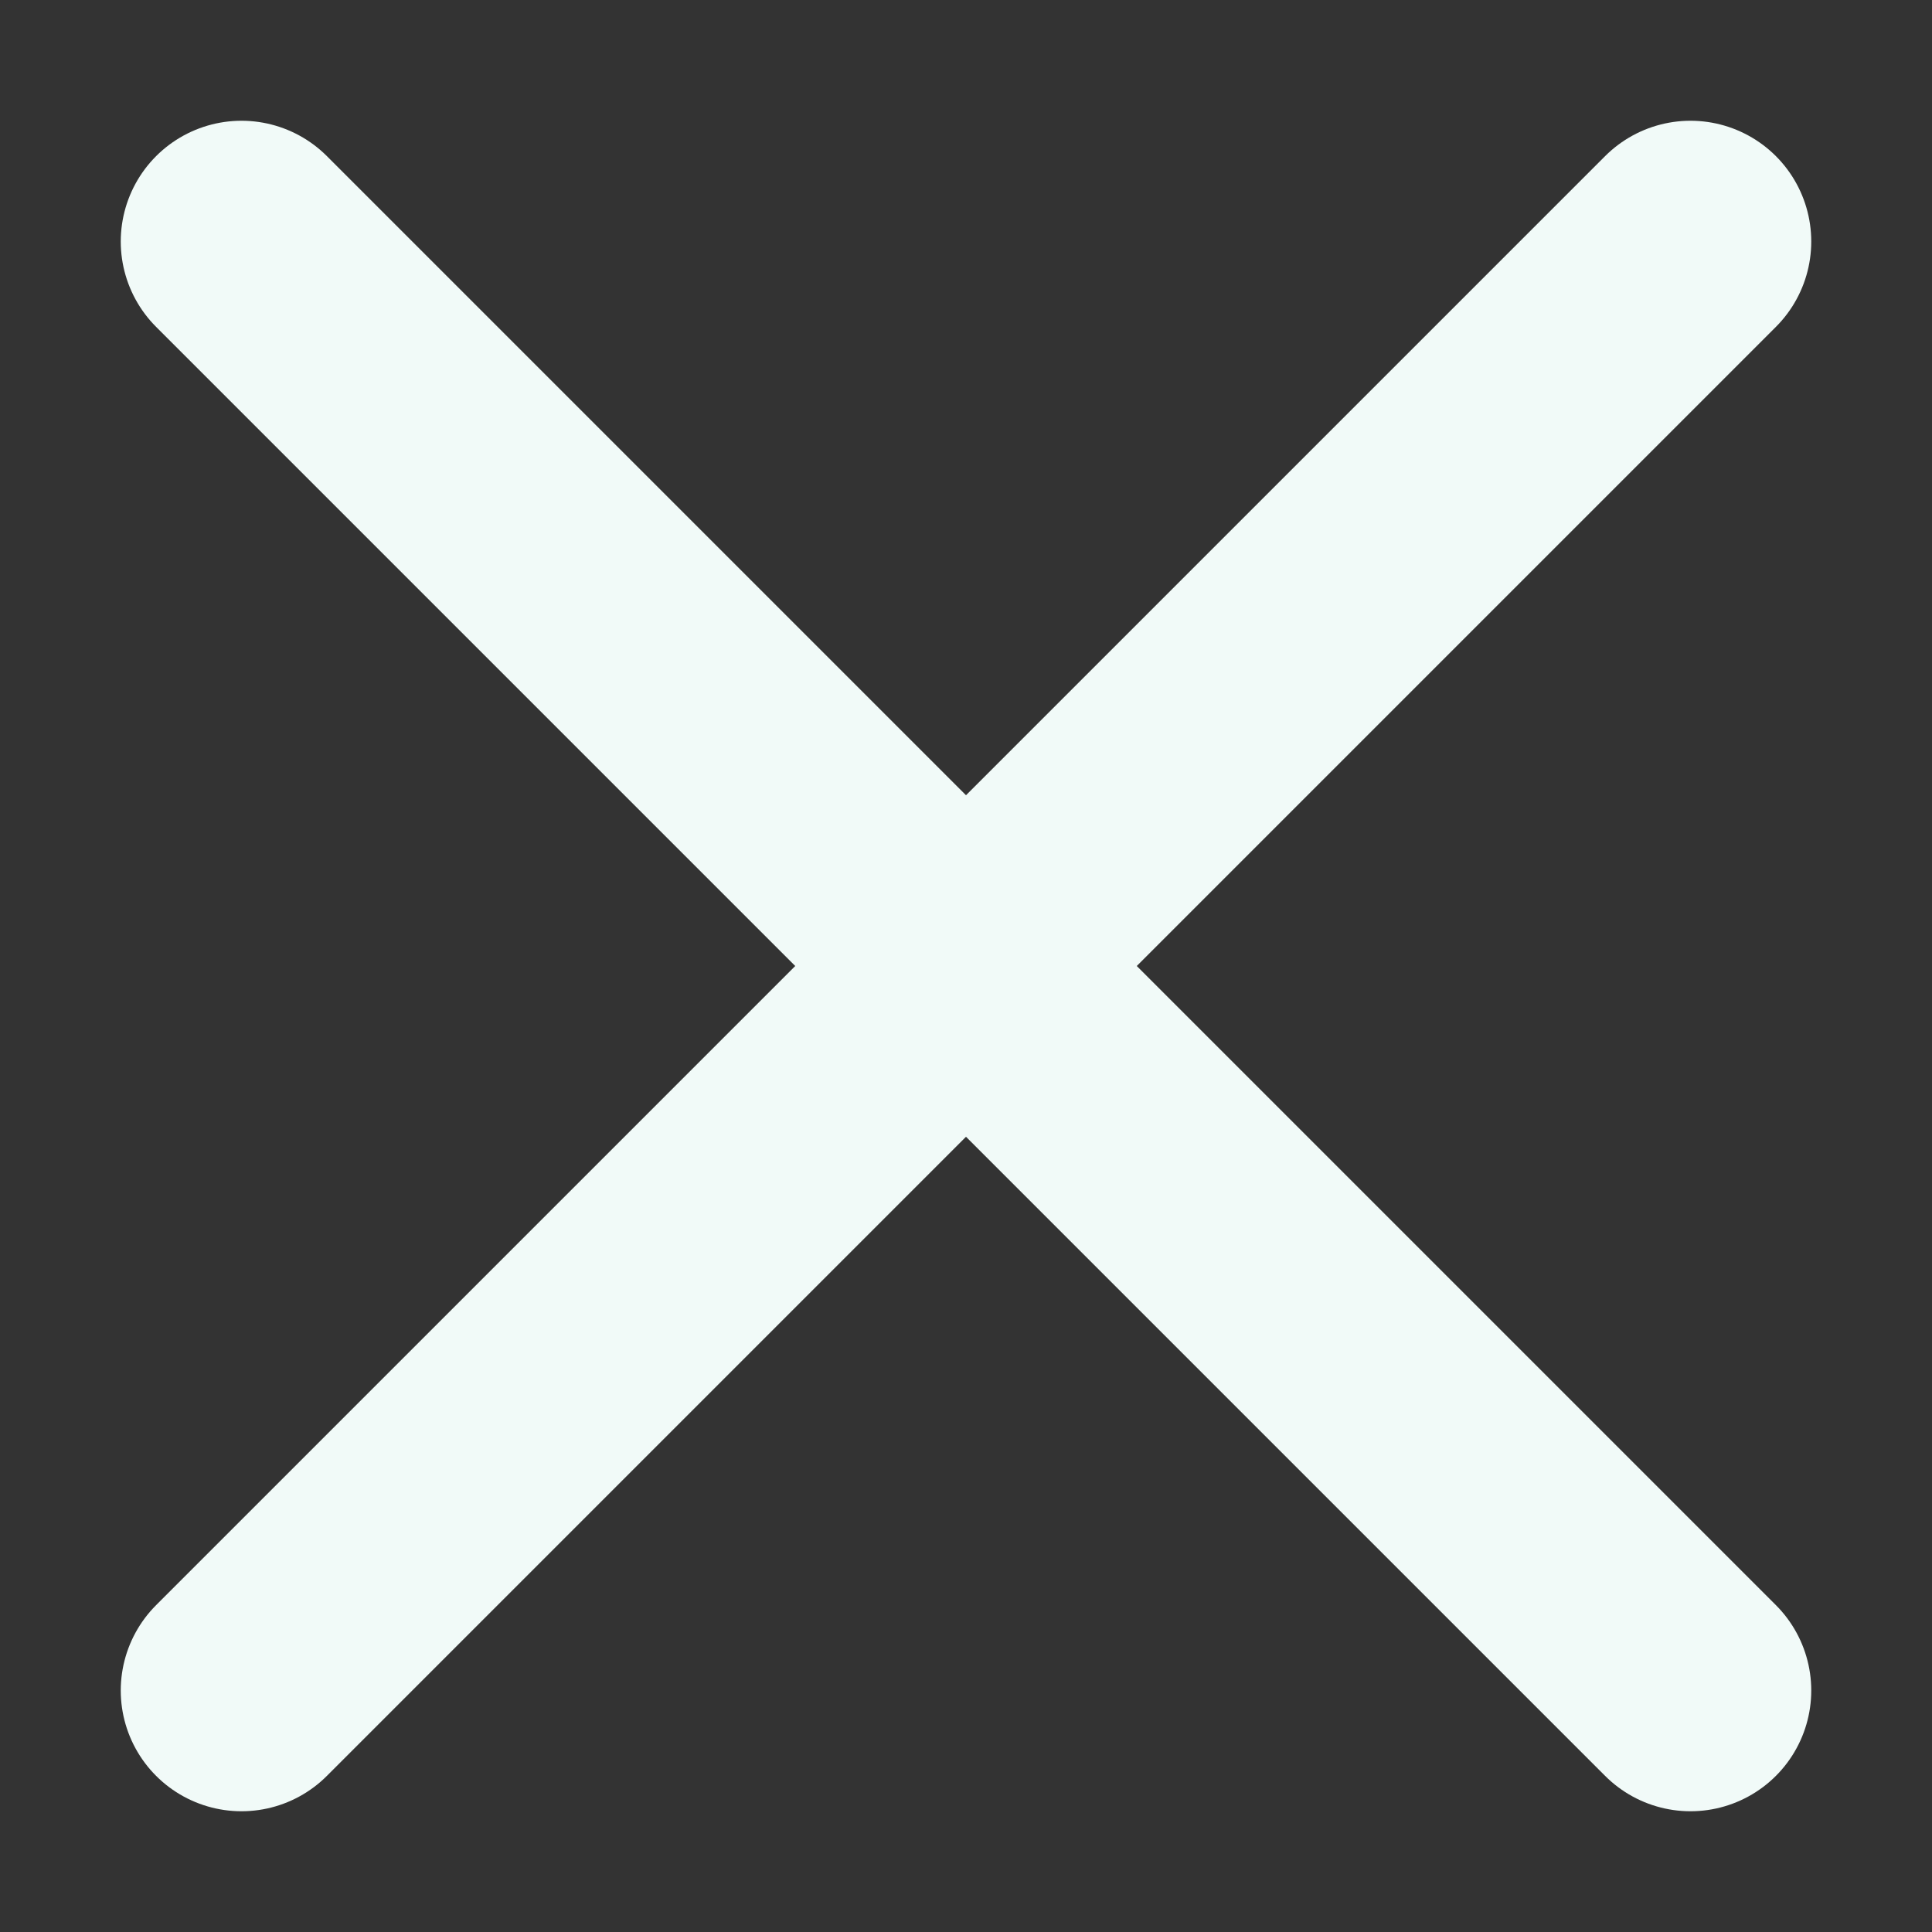
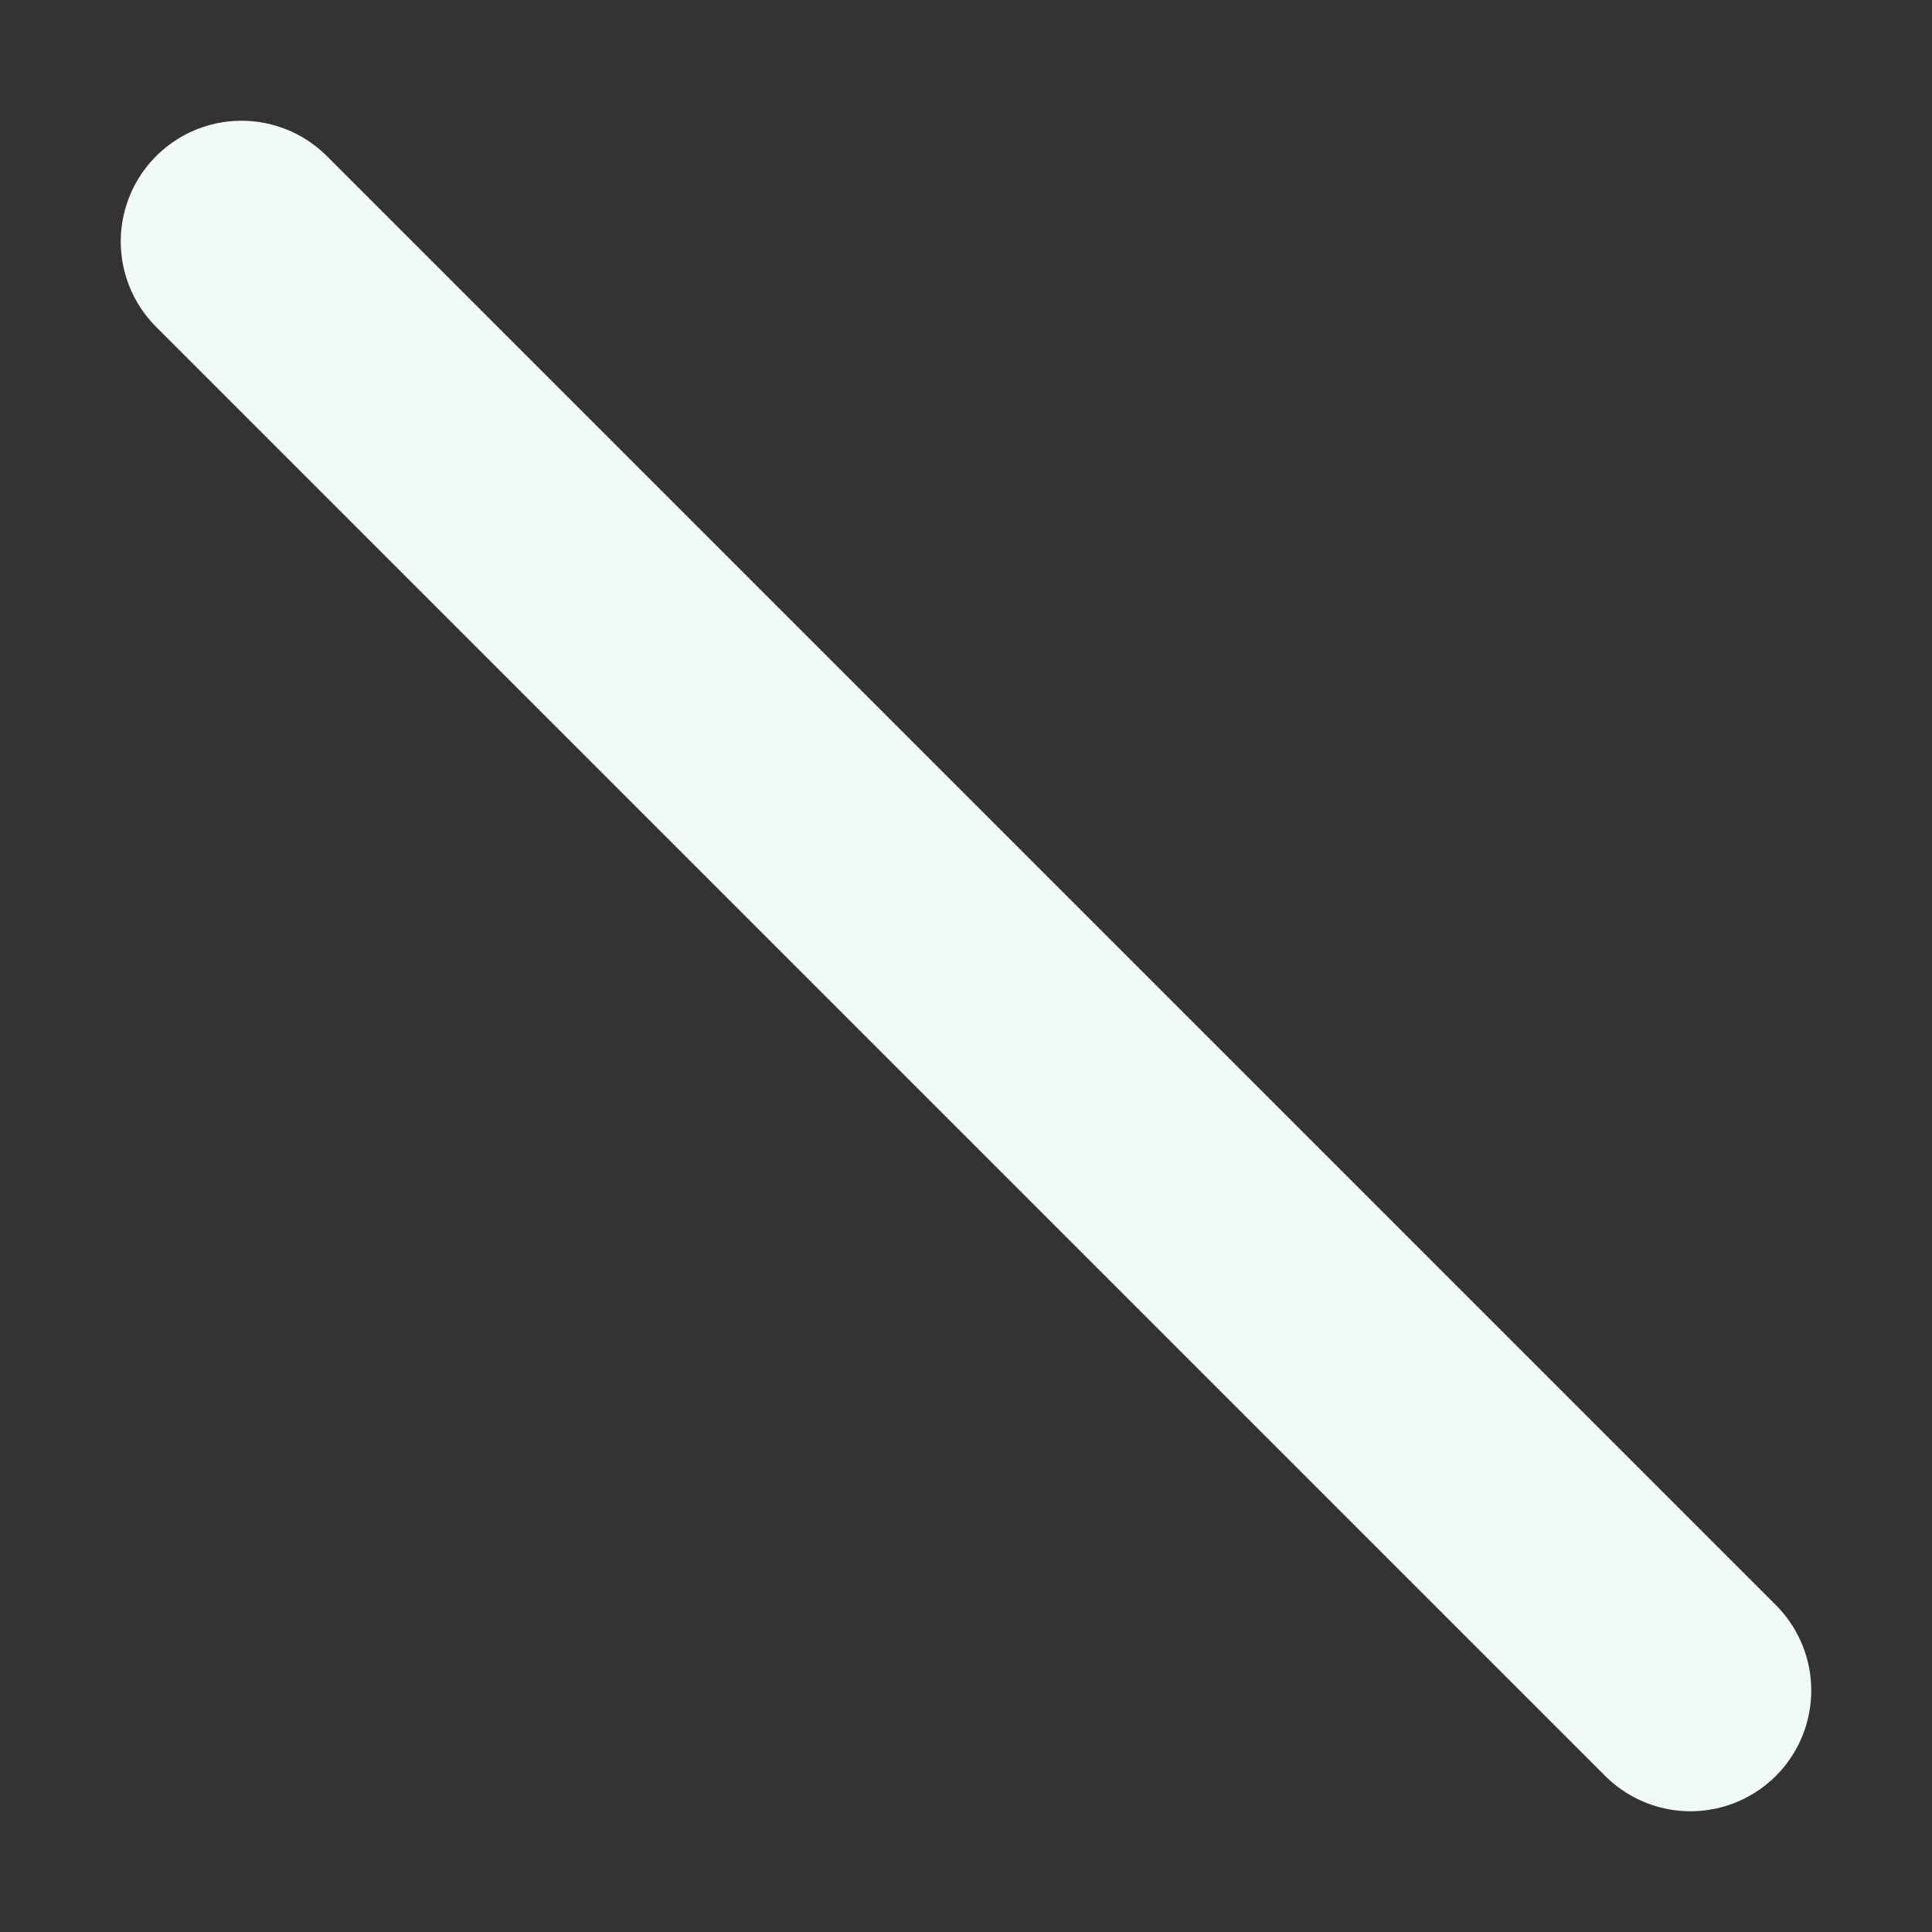
<svg xmlns="http://www.w3.org/2000/svg" width="16" height="16" viewBox="0 0 16 16" fill="none">
  <rect x="0" y="0" width="16" height="16" fill="#333333" stroke="none" />
  <path d="M2 2L14 14" stroke="#F1FAF8" stroke-width="2" stroke-linecap="round" stroke-linejoin="round" />
-   <path d="M14 2L2 14" stroke="#F1FAF8" stroke-width="2" stroke-linecap="round" stroke-linejoin="round" />
</svg>